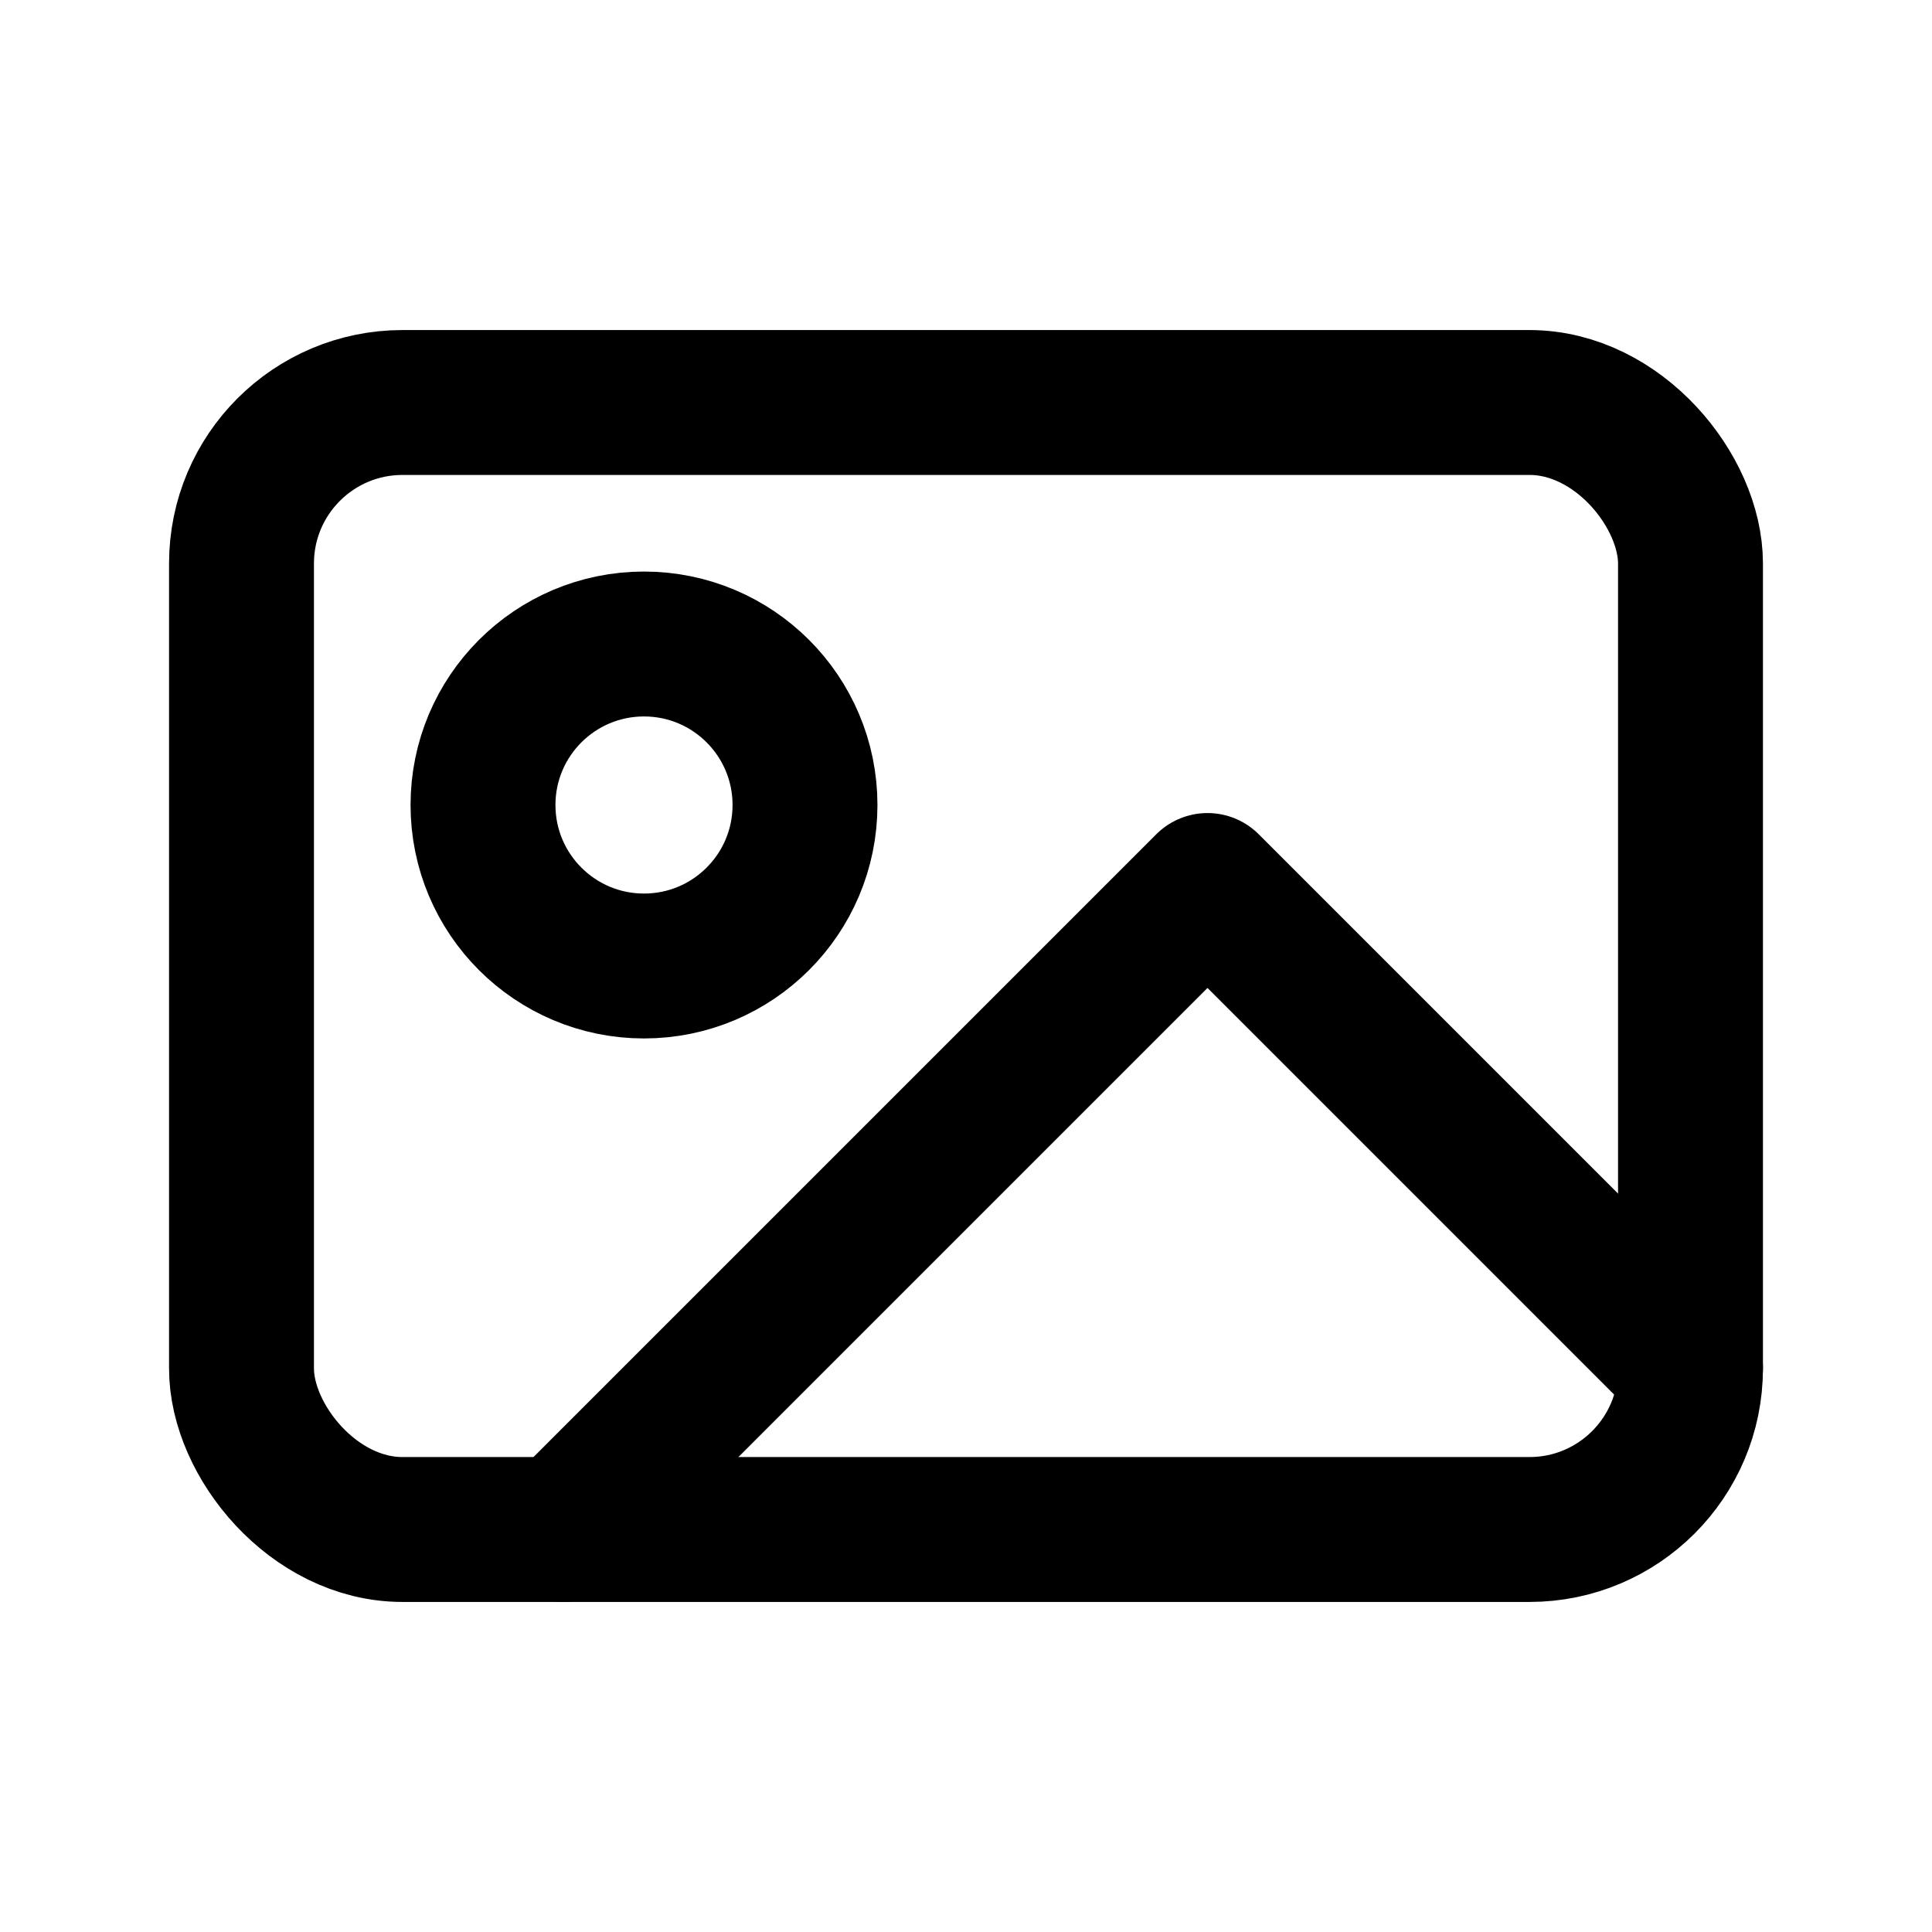
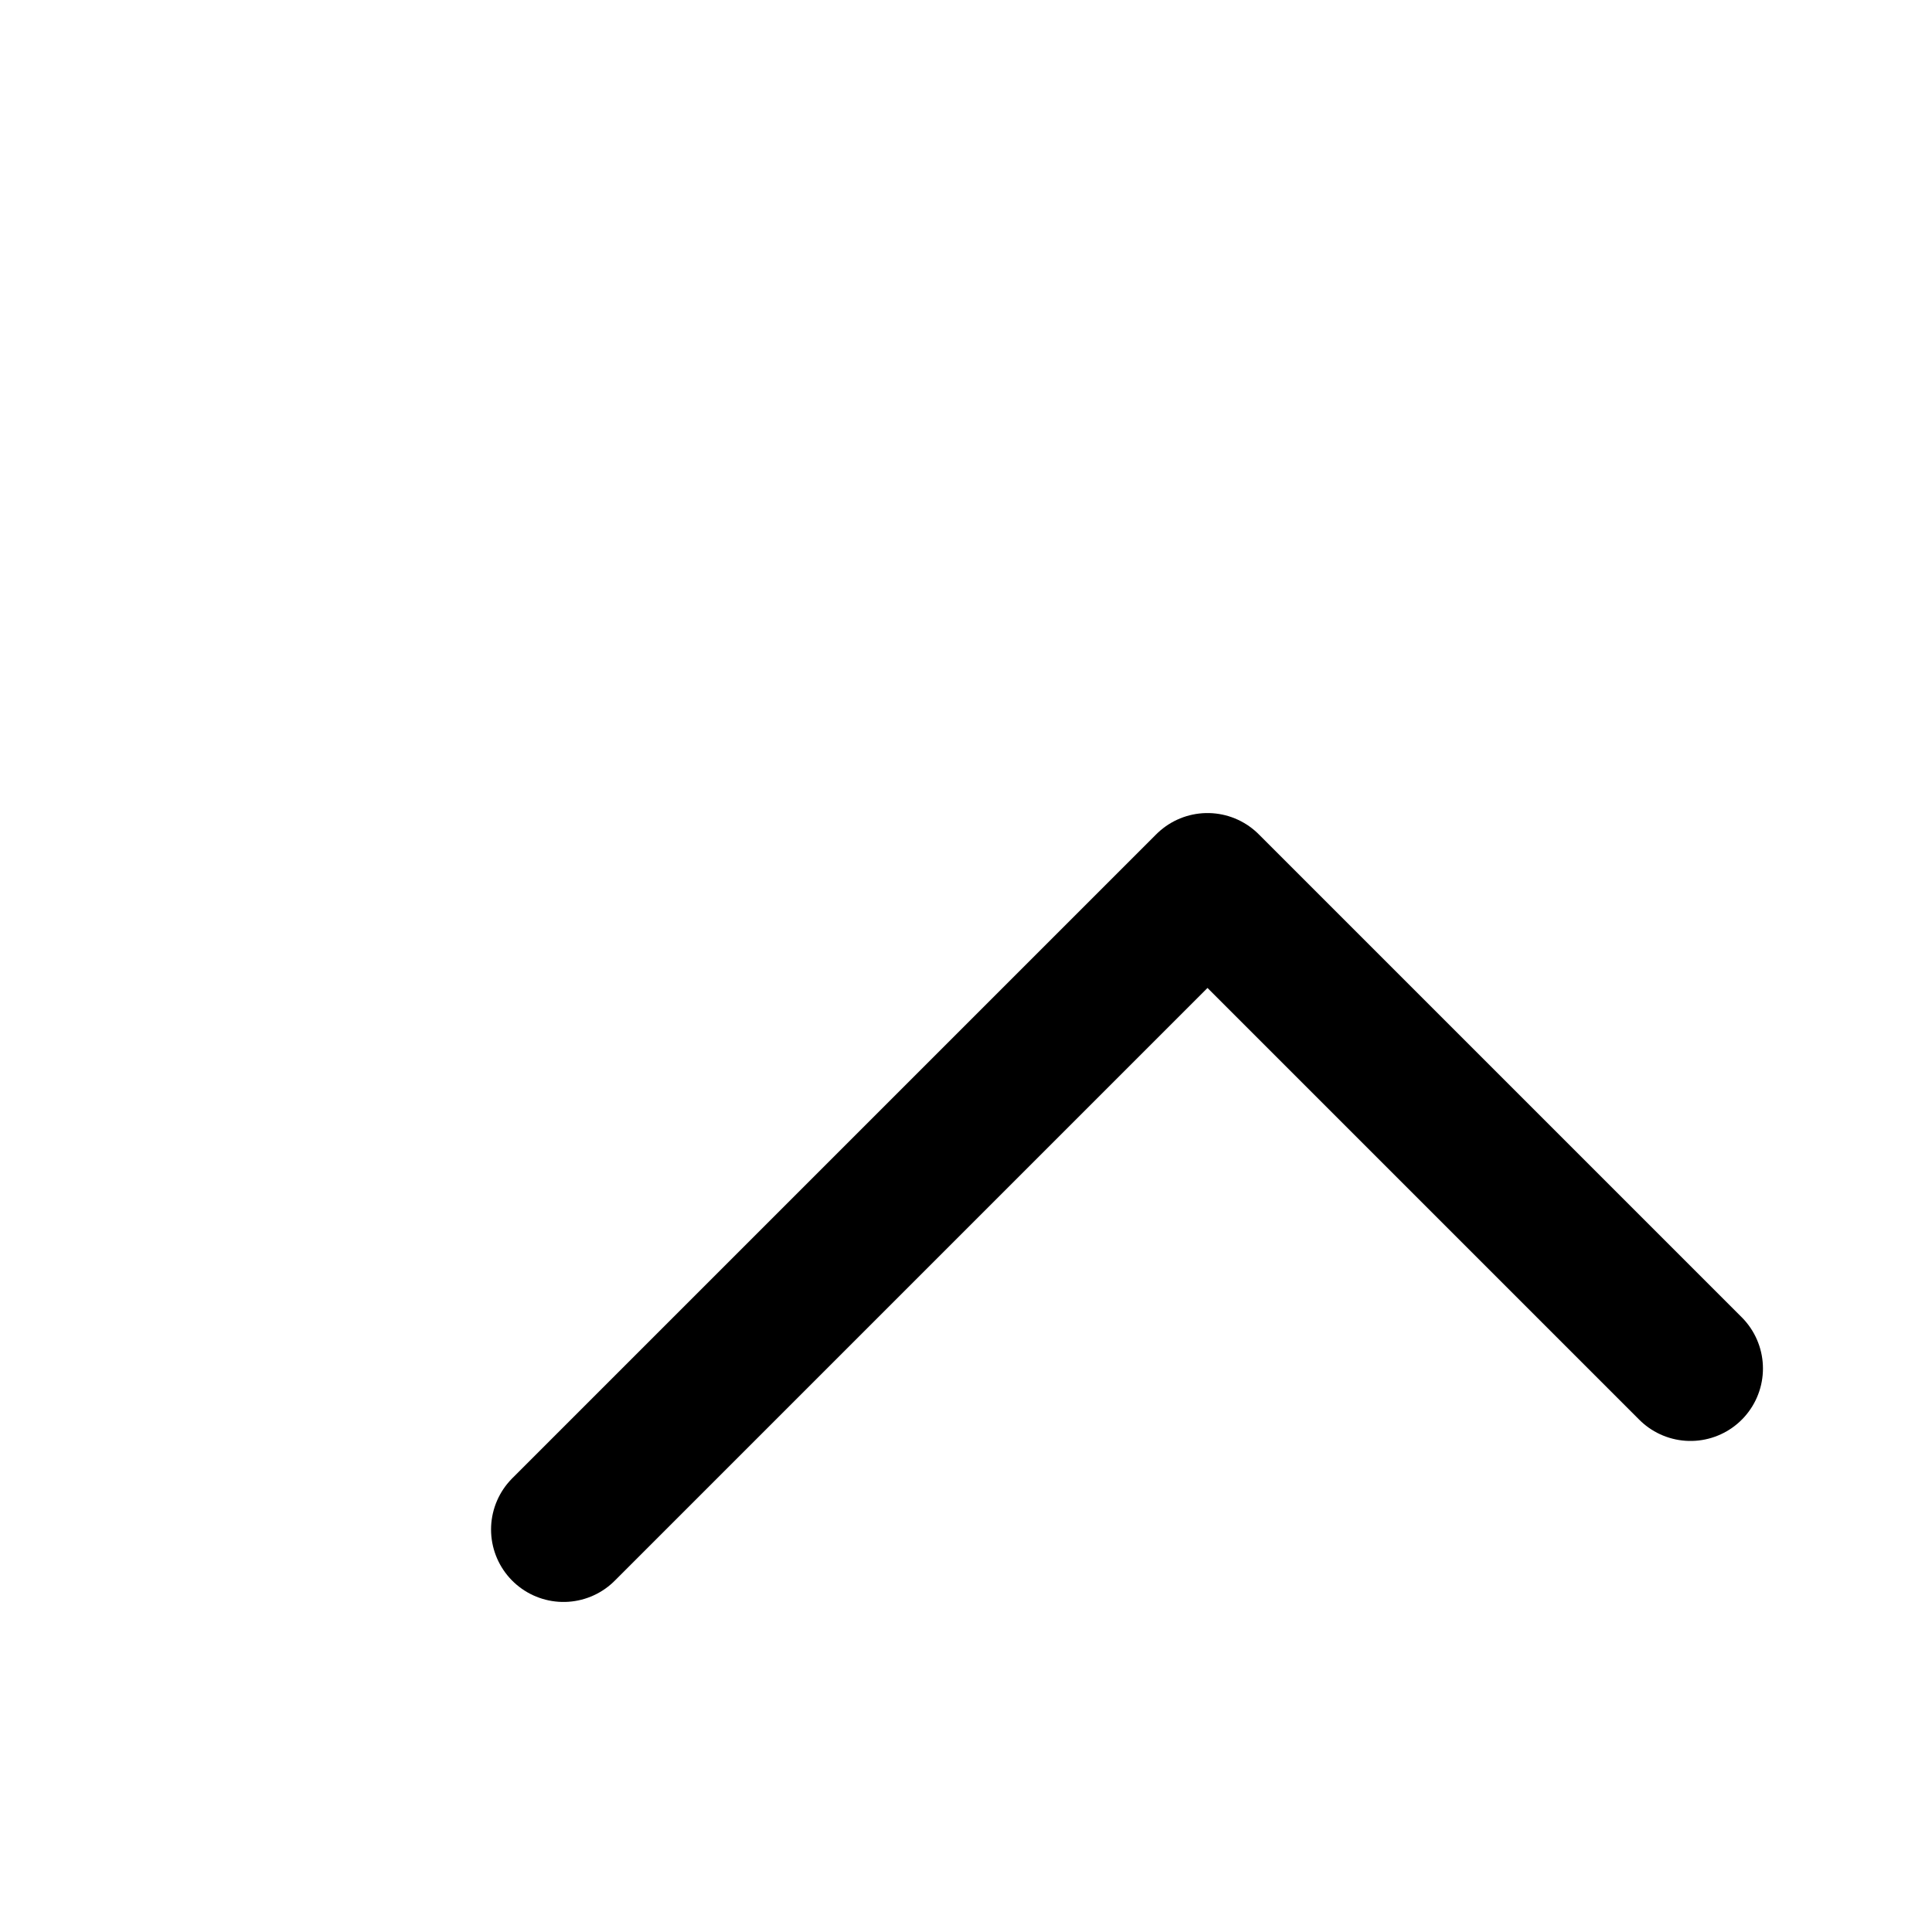
<svg xmlns="http://www.w3.org/2000/svg" width="24" height="24" viewBox="0 0 24 24" fill="none" stroke="currentColor" stroke-width="1.8" stroke-linecap="round" stroke-linejoin="round">
-   <rect x="3" y="5" width="18" height="14" rx="2" />
-   <circle cx="8" cy="10" r="2" />
  <path d="M21 17l-6-6-8 8" />
</svg>